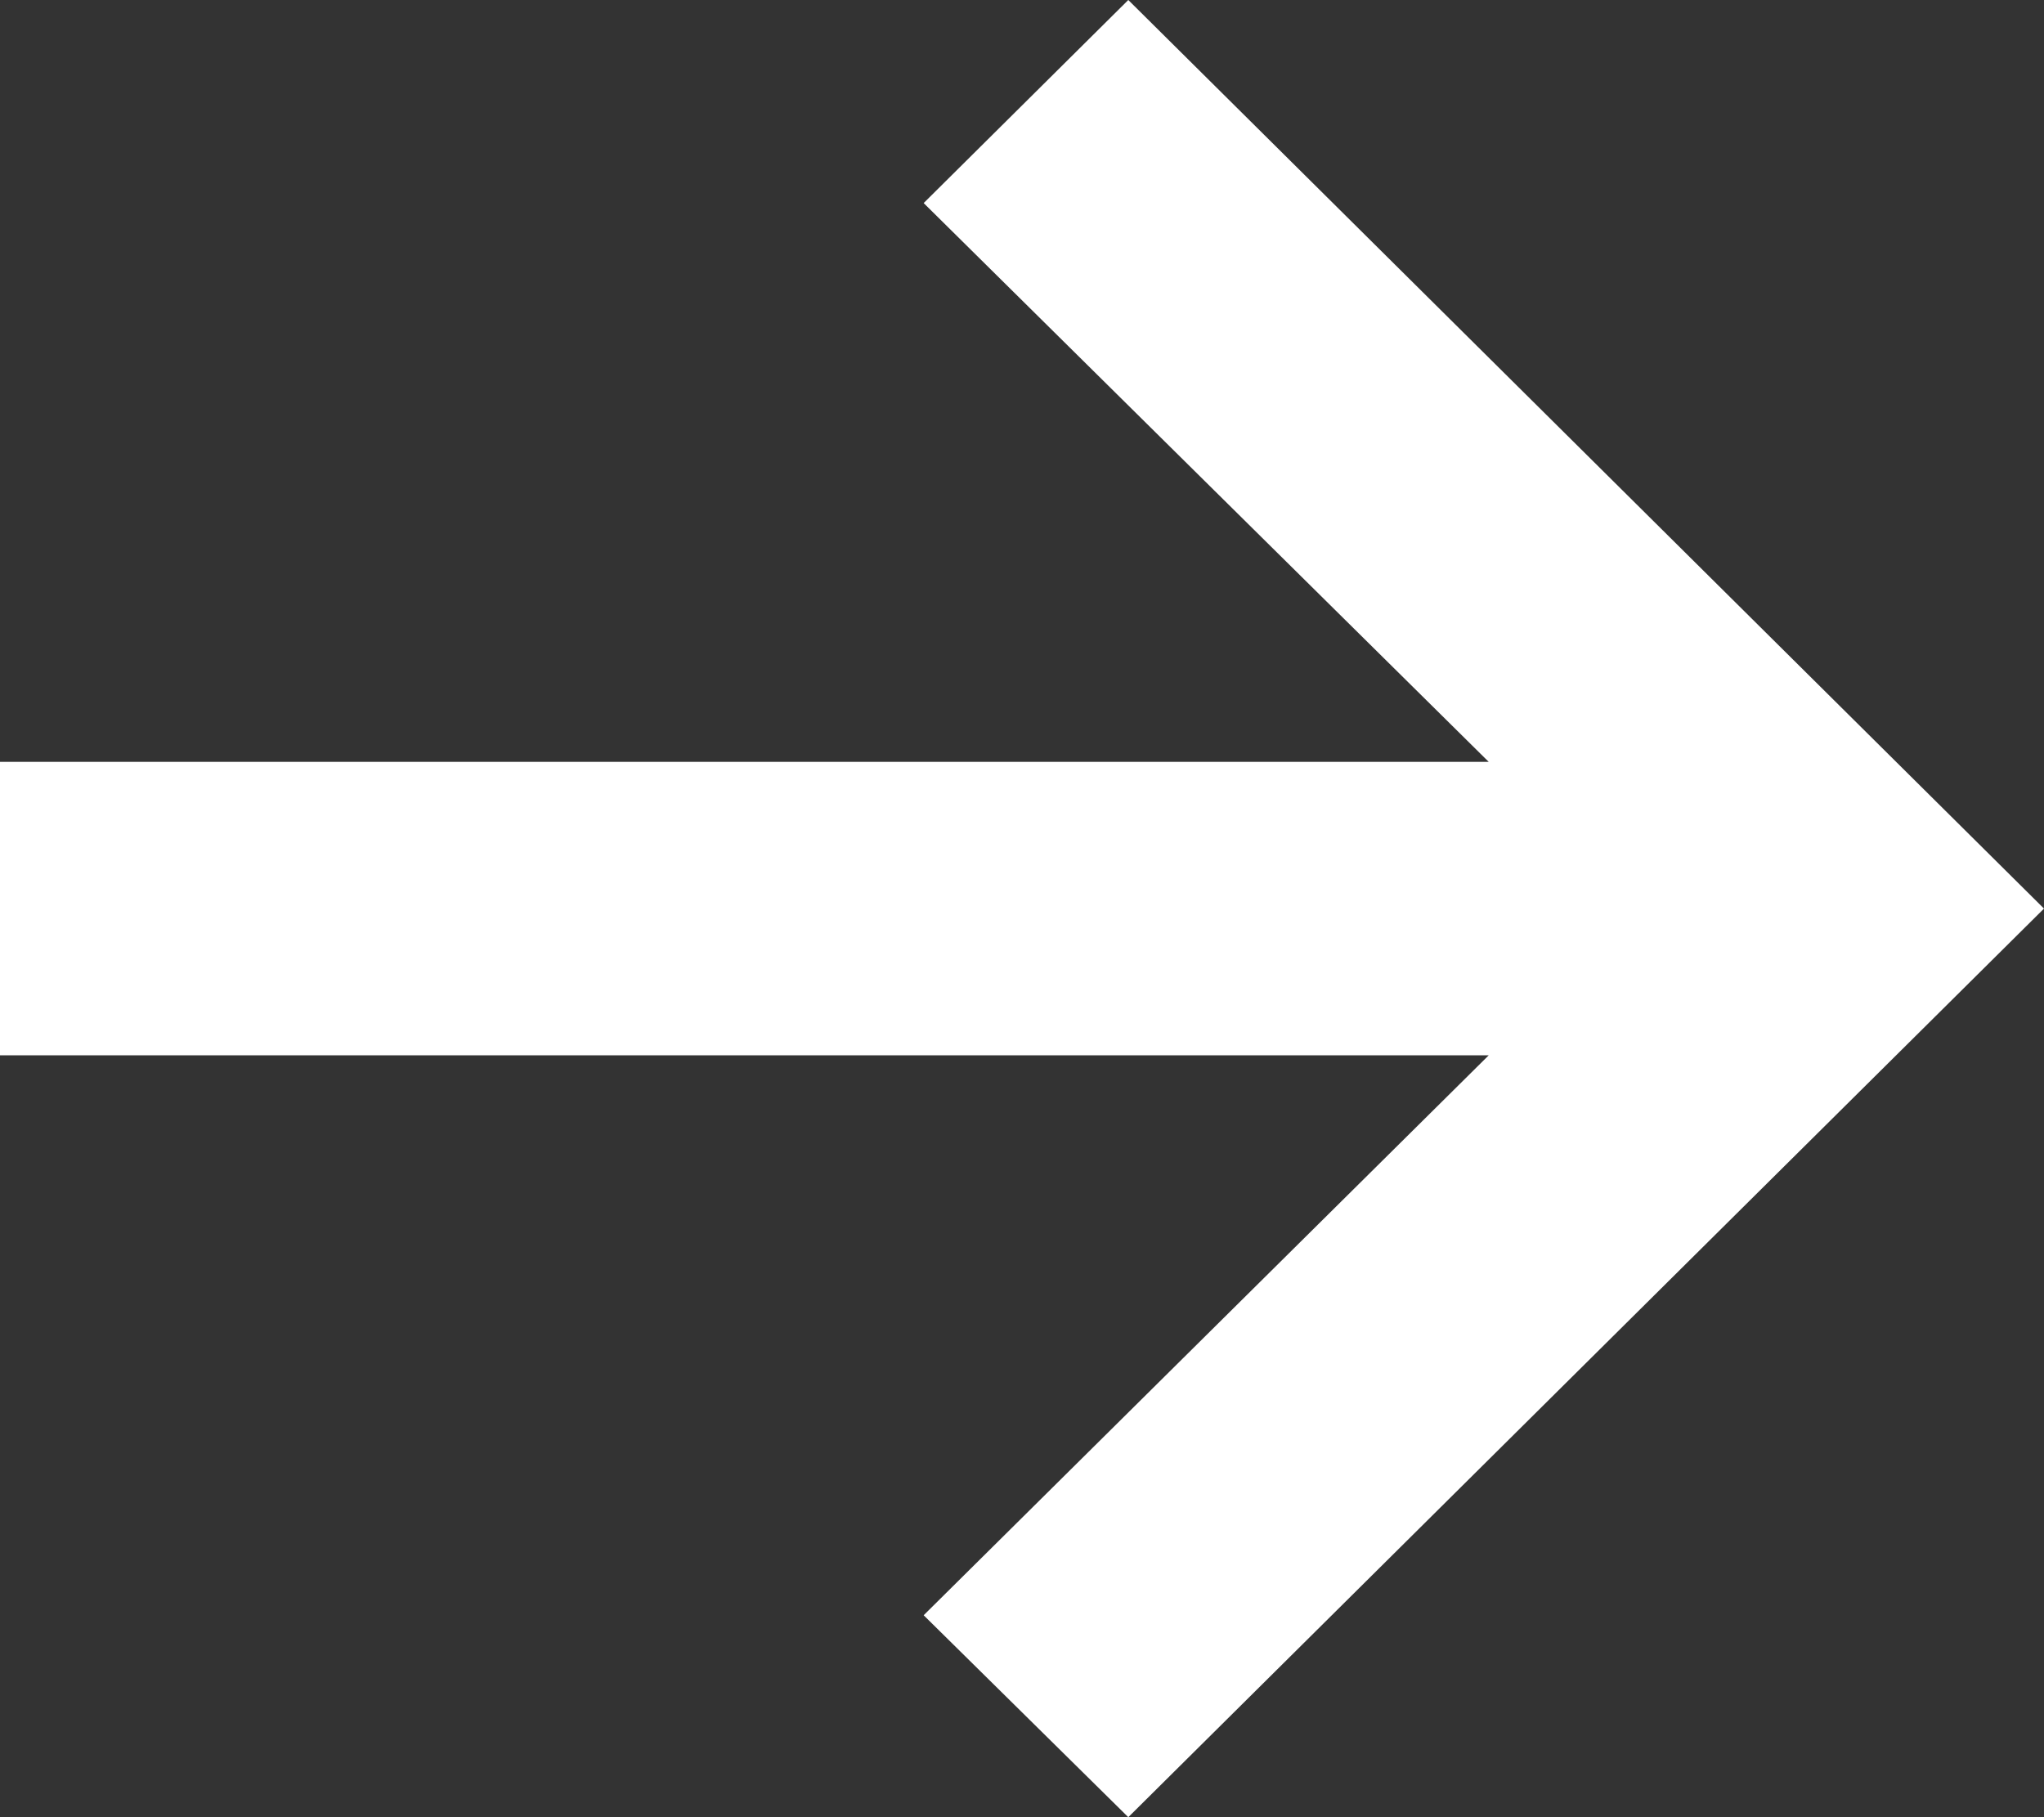
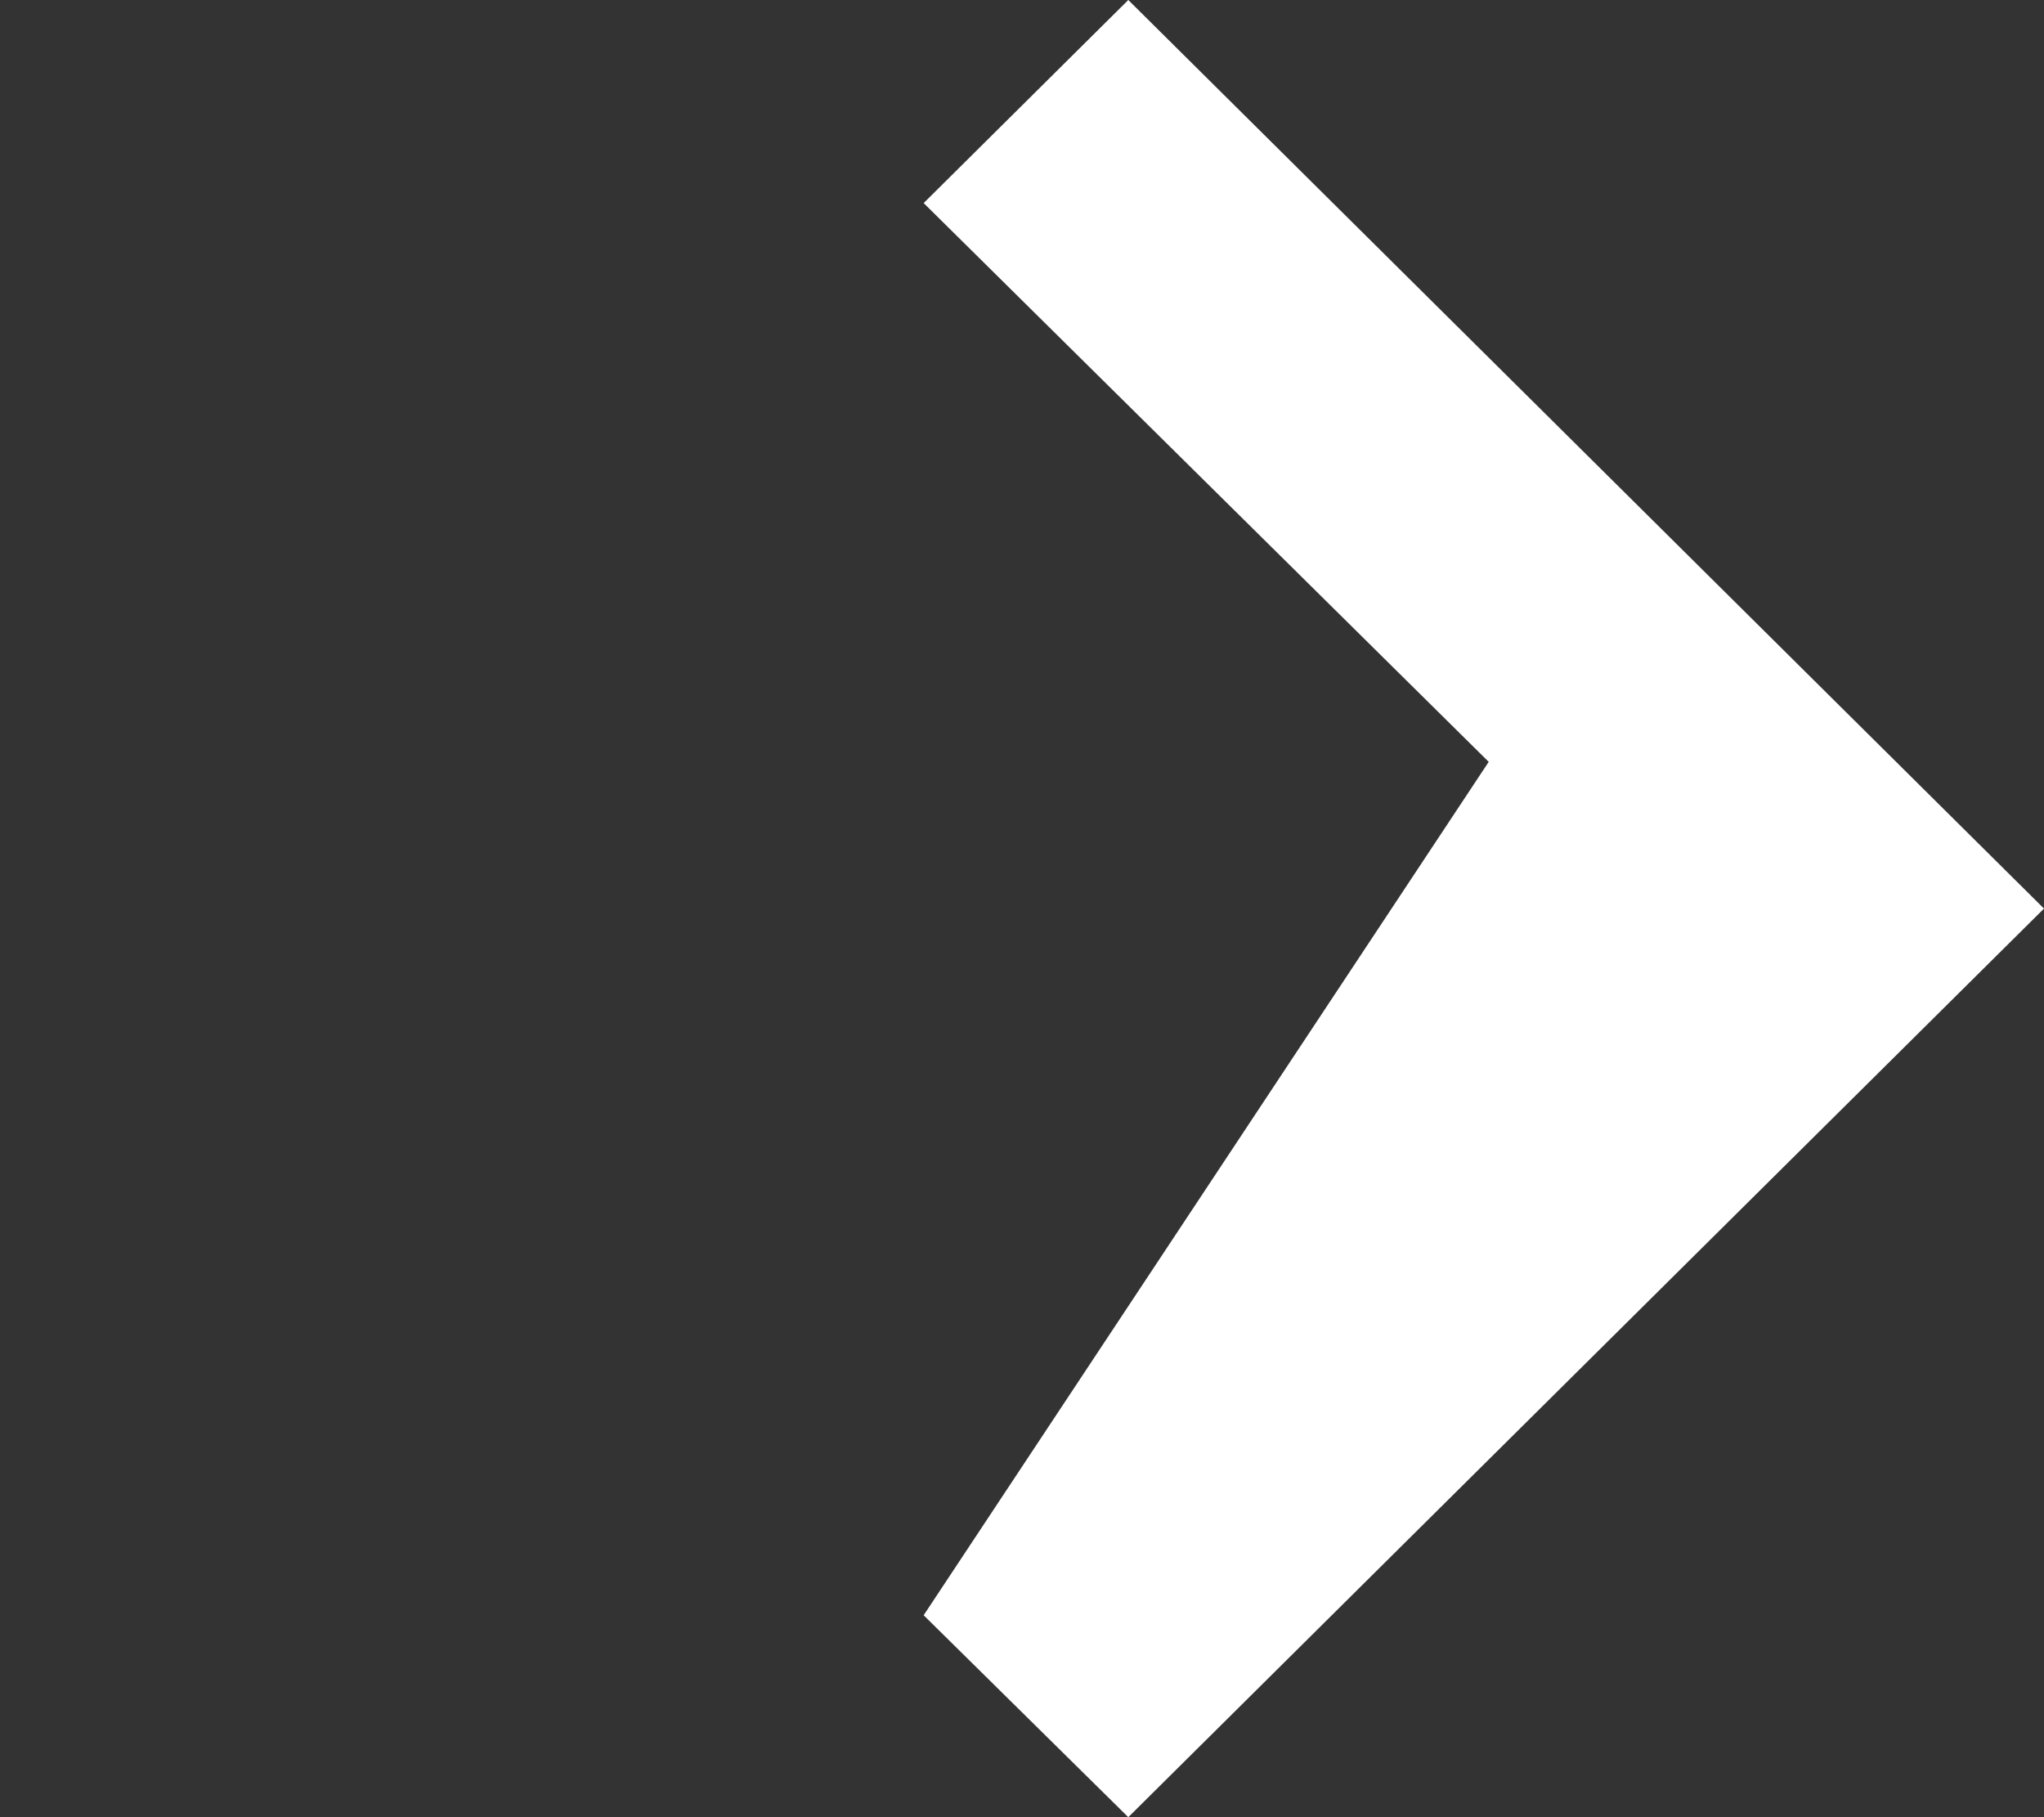
<svg xmlns="http://www.w3.org/2000/svg" width="9" height="8" viewBox="0 0 9 8" fill="none">
  <rect x="0" y="0" width="9" height="8" fill="#333333" stroke="none" />
-   <path d="M4.968 8L9 4L4.968 0L4.067 0.894L6.555 3.354H0V4.646H6.555L4.067 7.111L4.968 8Z" fill="white" />
+   <path d="M4.968 8L9 4L4.968 0L4.067 0.894L6.555 3.354H0H6.555L4.067 7.111L4.968 8Z" fill="white" />
</svg>